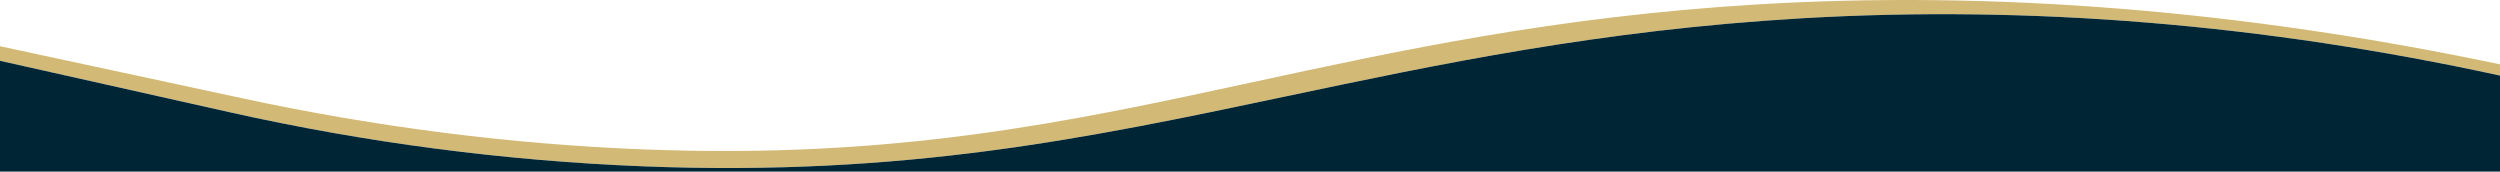
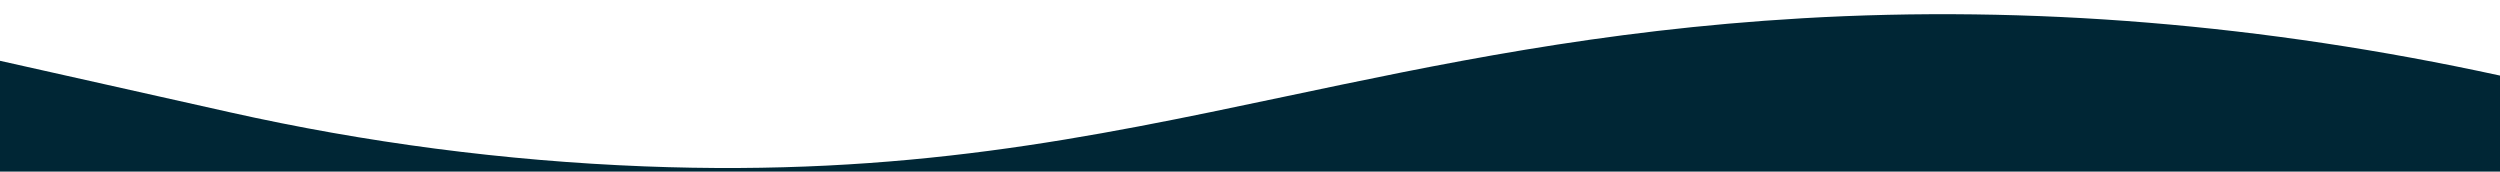
<svg xmlns="http://www.w3.org/2000/svg" id="Capa_2" viewBox="0 0 1510.4 103.68">
  <defs>
    <style> .cls-1 { fill: #002635; } .cls-2 { fill: #d2b975; } </style>
  </defs>
  <g id="Modo_de_aislamiento">
-     <path class="cls-2" d="M389.11,100.51c157.94,6.19,268.9-17.21,386.39-41.99,94.03-19.83,191.25-40.34,313.08-47.46,138.02-8.07,279.3,3.57,421.83,34.6v-6.79C1354.63,6.12,1203.81-5.98,1060.64,2.74c-120.93,7.36-214.48,27.59-304.16,46.98-110.98,24-214.73,46.43-367.09,40.56-80.33-3.09-161.83-13.46-242.35-30.76L0,27.92v8.81l138.74,31.08c82.2,18.41,166.44,29.41,250.36,32.7" />
    <path class="cls-1" d="M1088.57,11.06c-121.83,7.12-219.06,27.63-313.08,47.46-117.49,24.78-228.45,48.18-386.39,41.99-83.92-3.29-168.16-14.29-250.36-32.7L0,36.73v66.95h1510.4v-58.02c-142.53-31.03-283.8-42.67-421.83-34.61" />
  </g>
</svg>